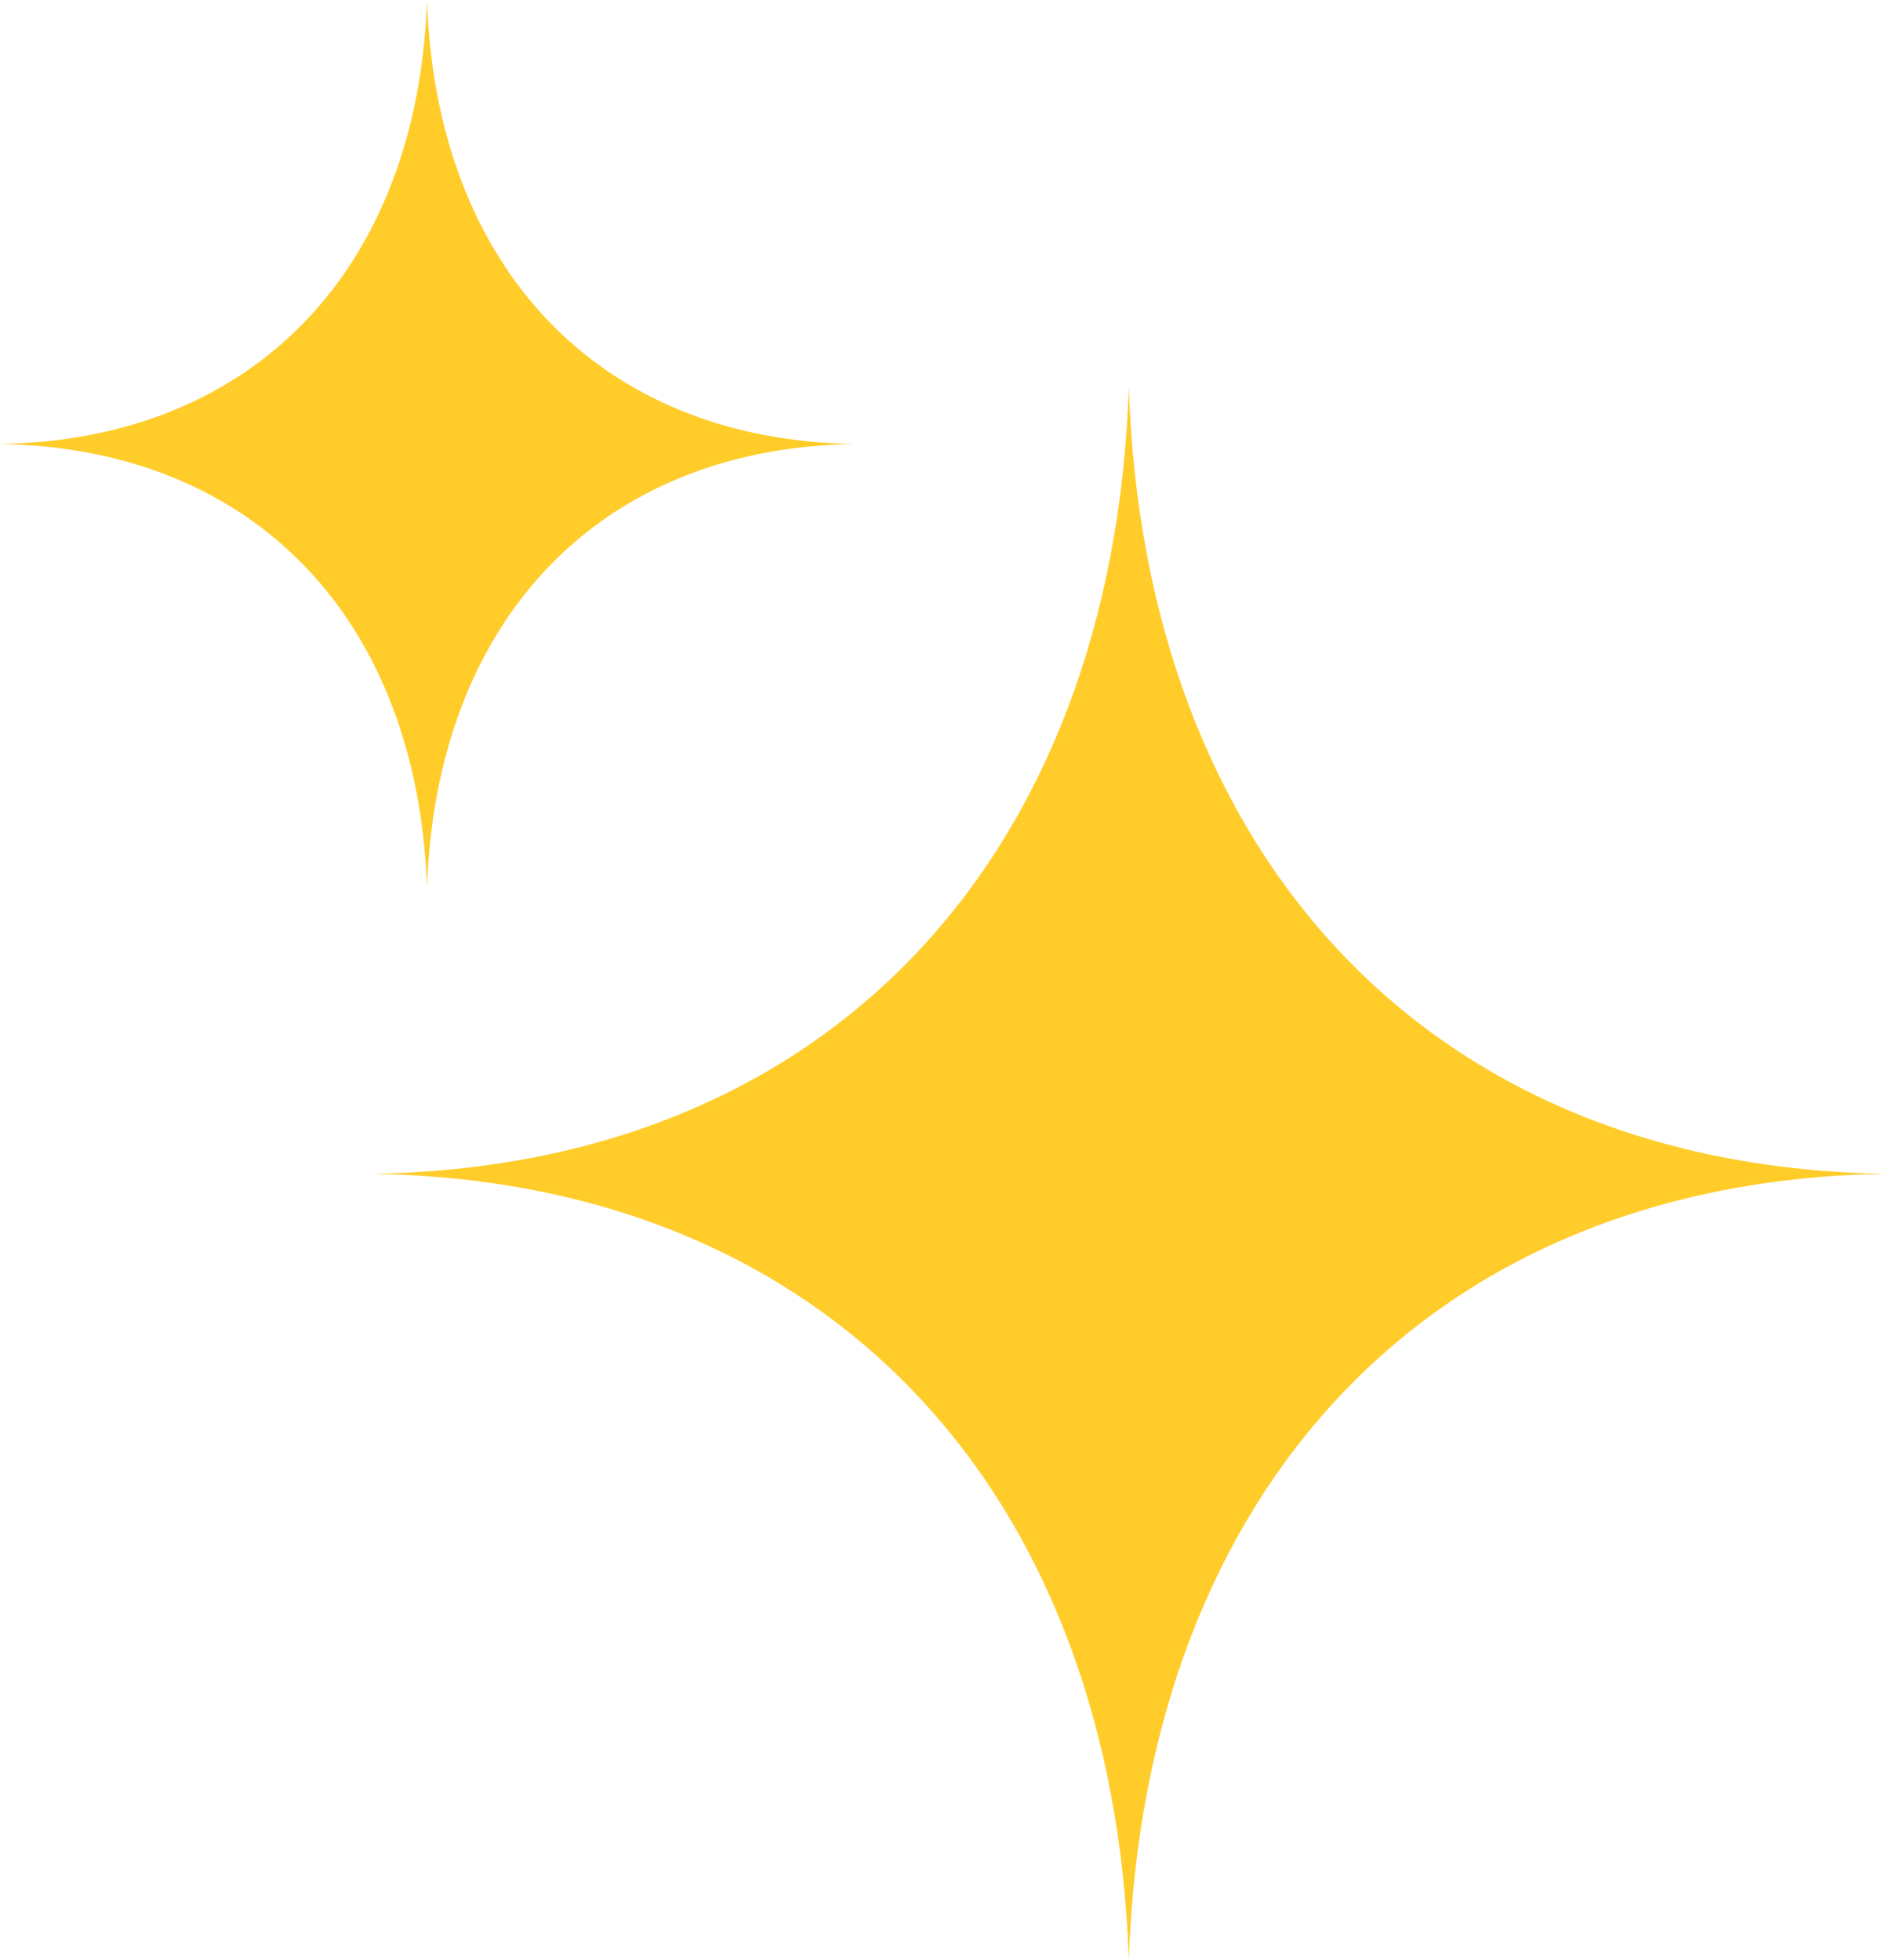
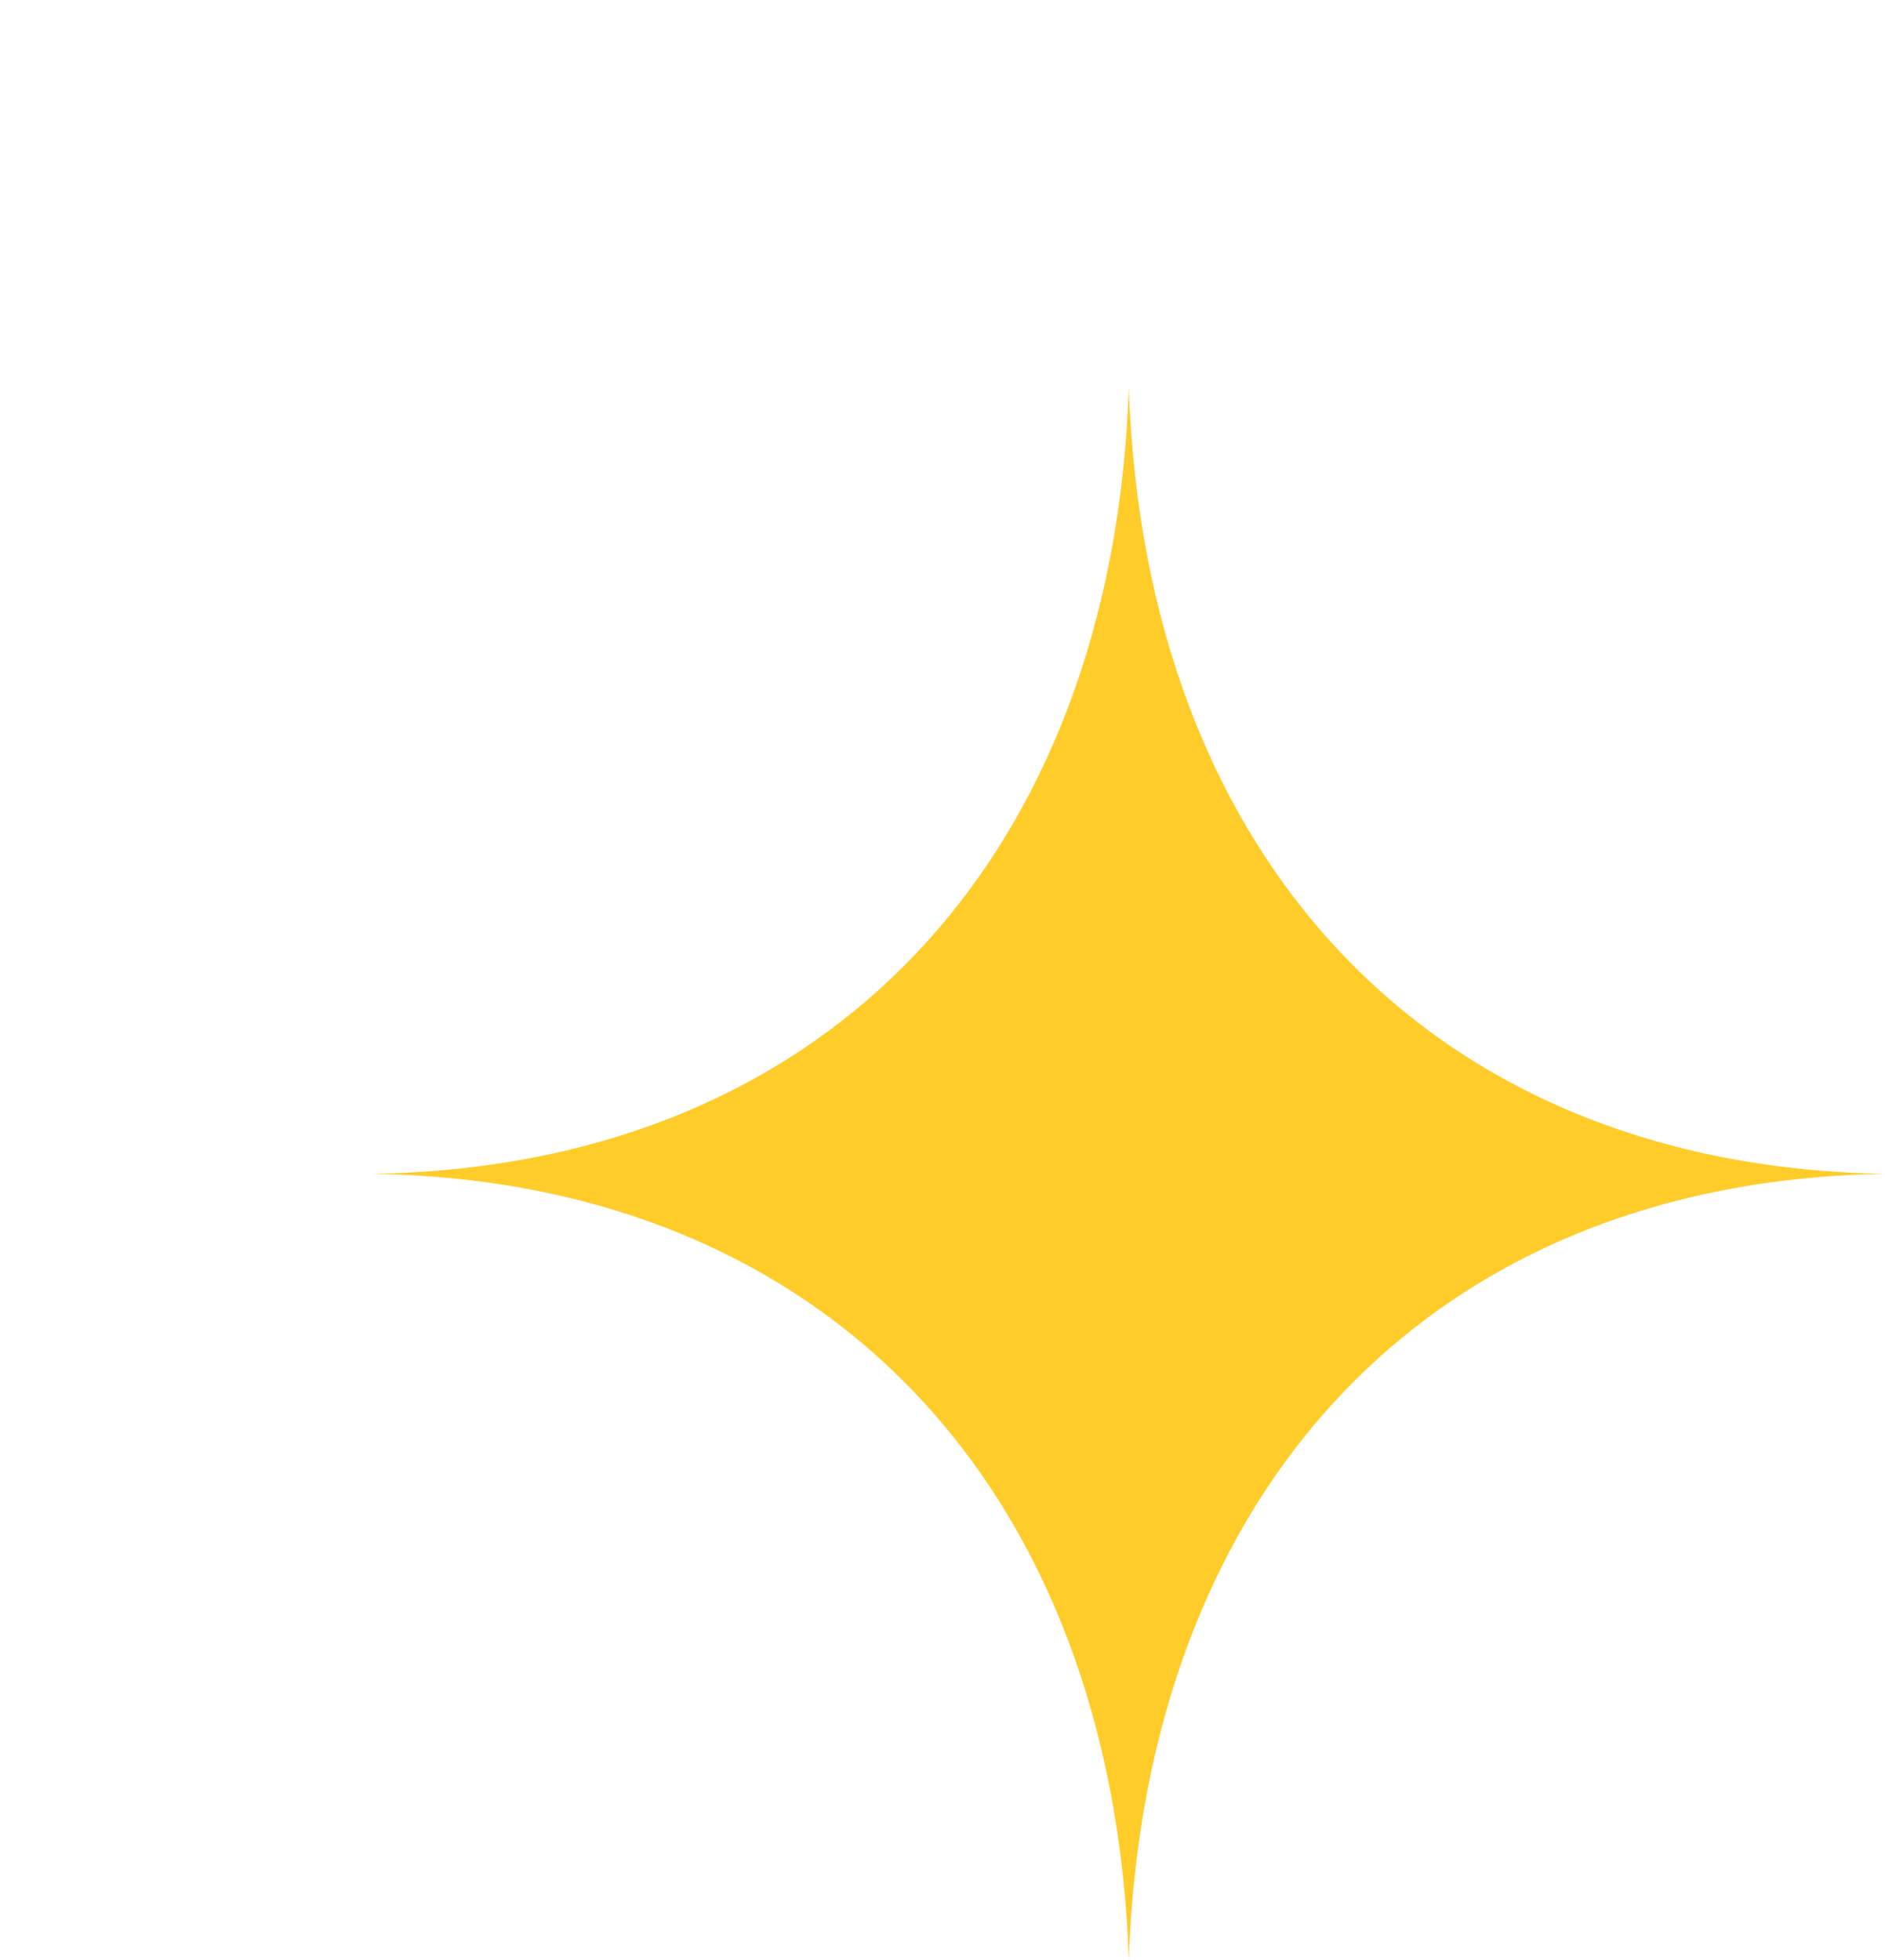
<svg xmlns="http://www.w3.org/2000/svg" id="Layer_1" version="1.1" viewBox="0 0 251.462 261.438">
-   <path d="M56.959,0c1.189,35.436,22.729,58.675,56.959,59.219-34.231.544-55.771,23.783-56.959,59.219-1.189-35.436-22.729-58.675-56.959-59.219,34.231-.544,55.771-23.783,56.959-59.219Z" fill="#ffcc2a" />
  <path d="M150.585,51.68c2.105,62.759,40.253,103.916,100.877,104.879-60.624.963-98.772,42.121-100.877,104.879-2.105-62.759-40.253-103.916-100.877-104.879,60.624-.963,98.772-42.121,100.877-104.879Z" fill="#ffcc2a" />
</svg>